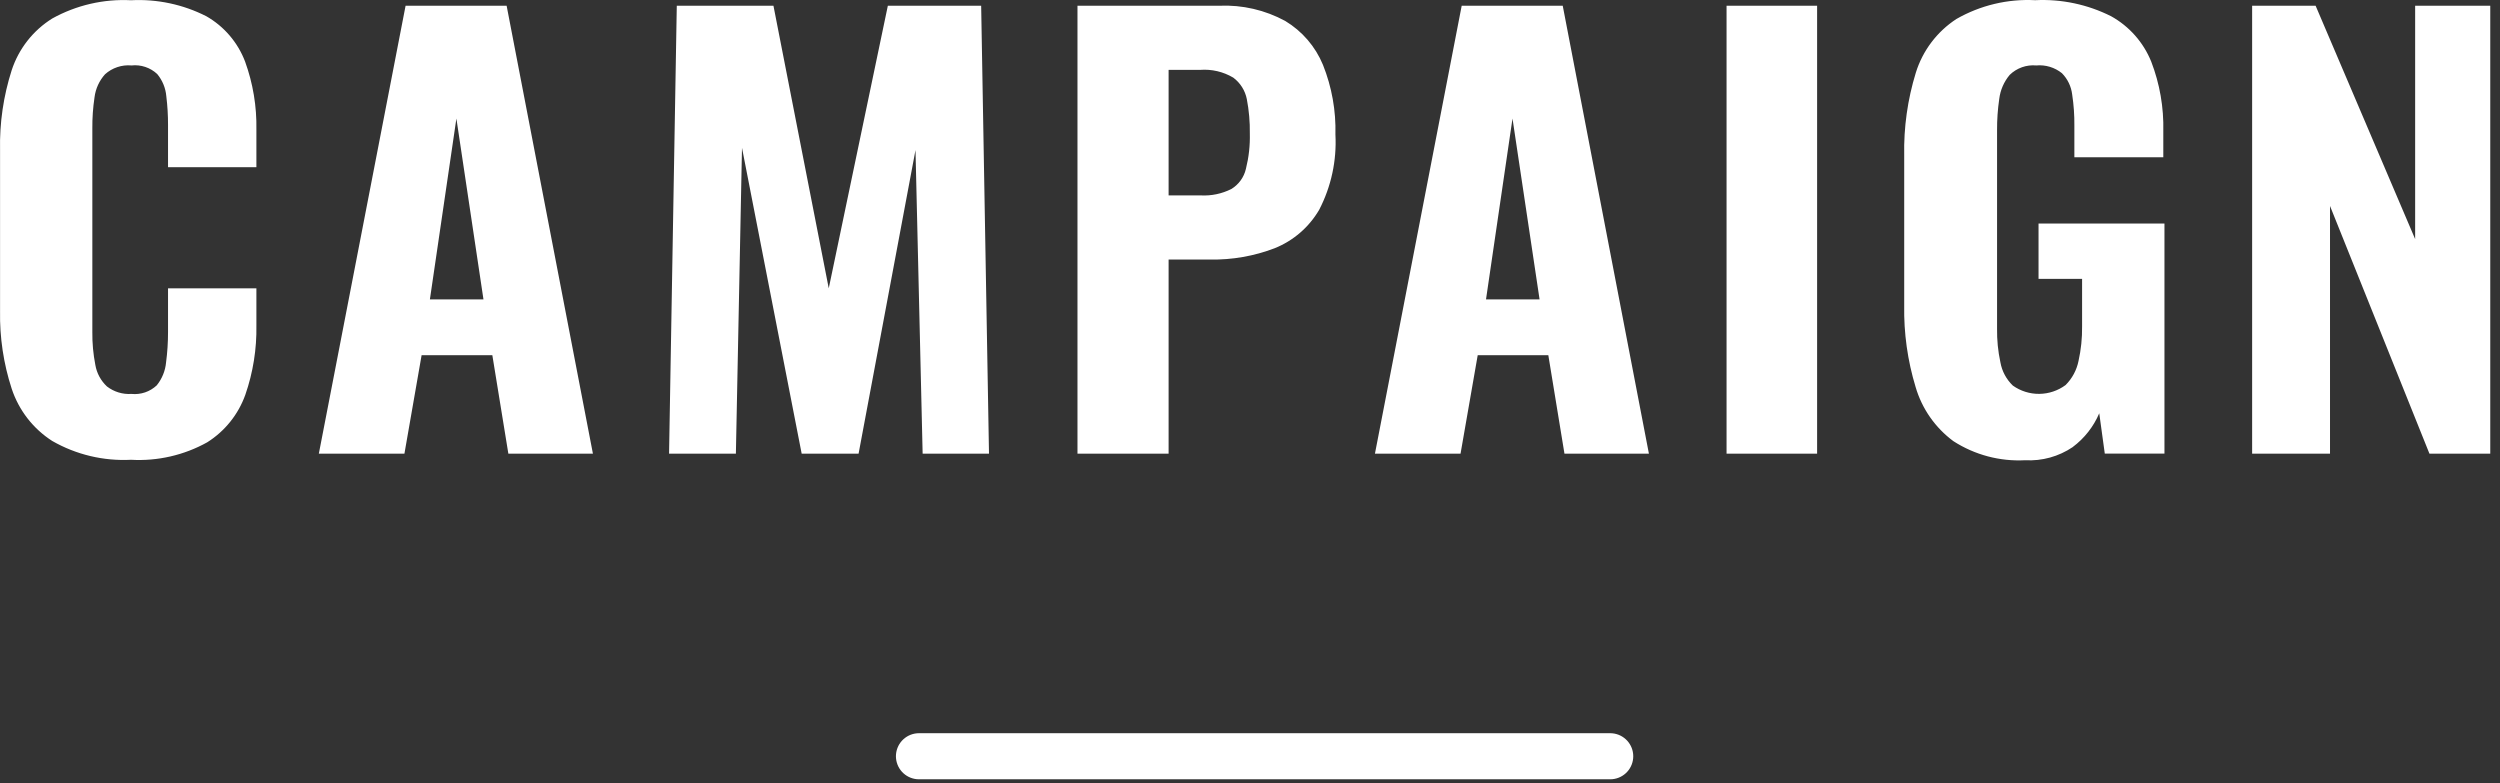
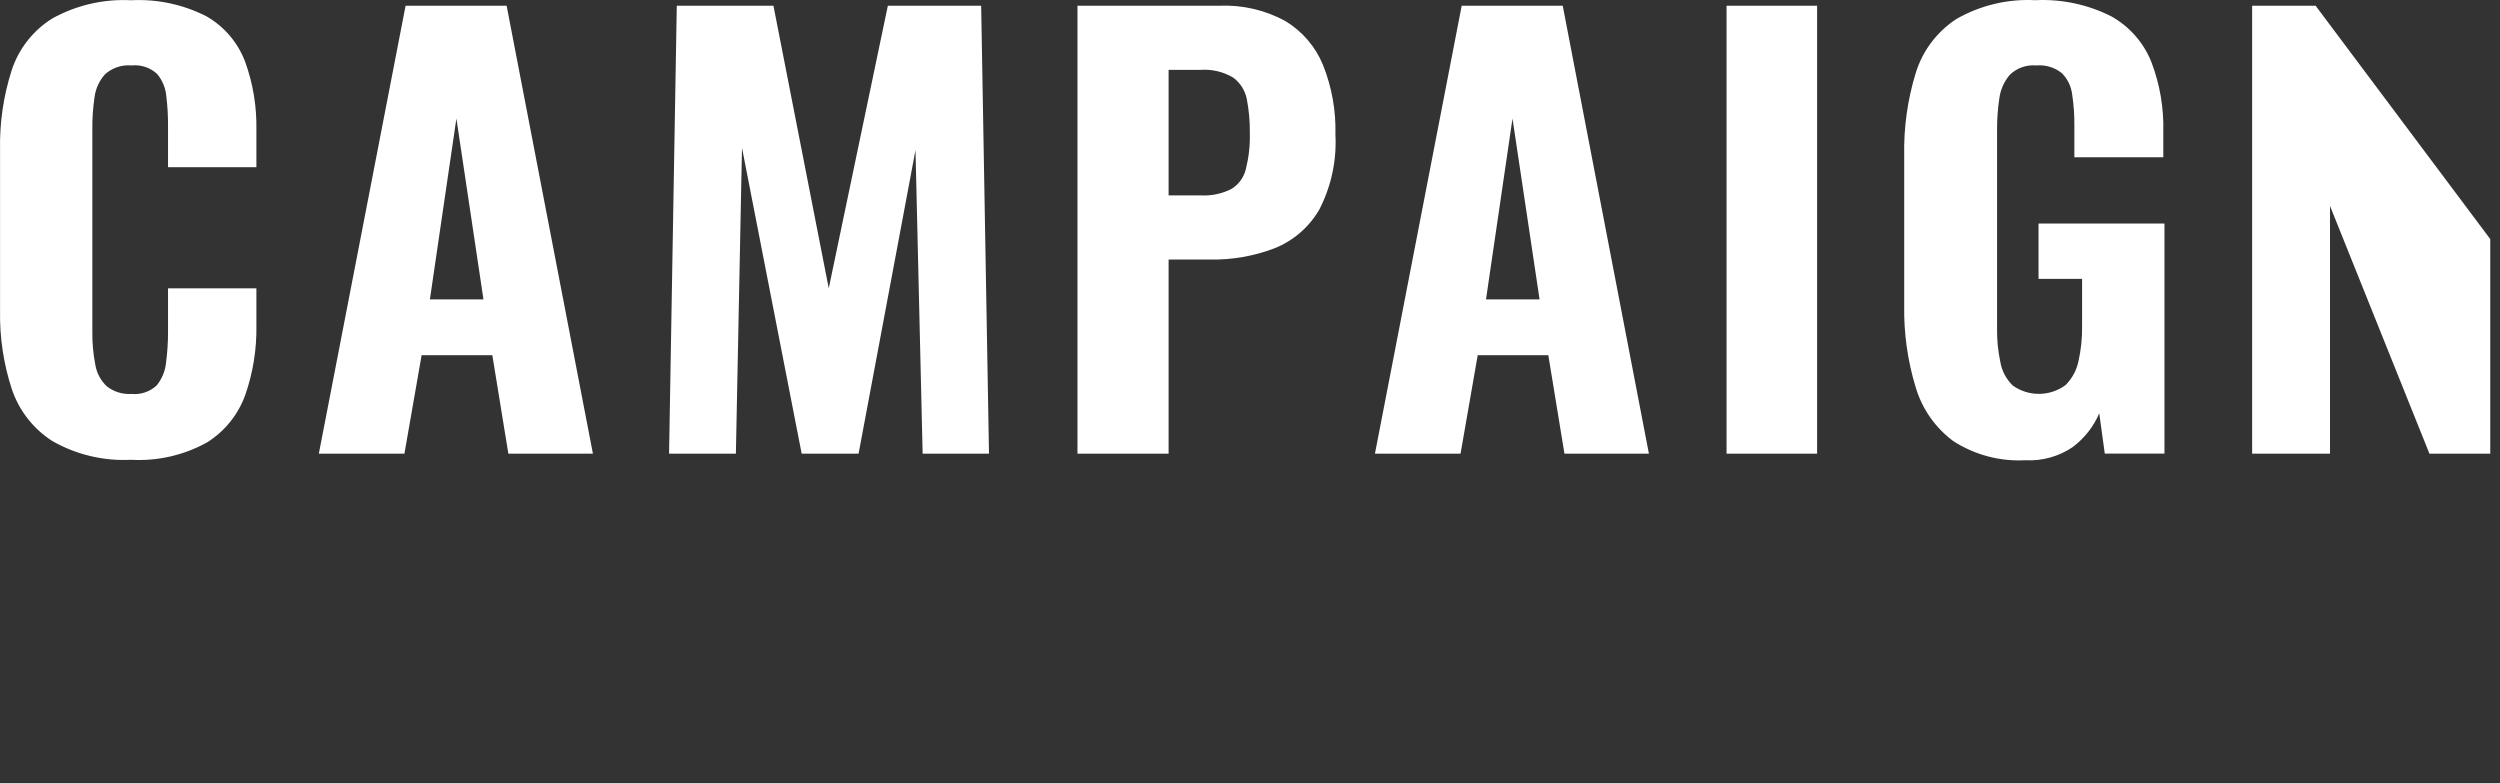
<svg xmlns="http://www.w3.org/2000/svg" width="217" height="68" viewBox="0 0 217 68" fill="none">
  <rect x="0" y="0" width="217" height="68" fill="#333333" stroke="none" />
-   <path d="M79.766 65.642H139.766" stroke="white" stroke-width="4" stroke-linecap="round" />
-   <path fill-rule="evenodd" clip-rule="evenodd" d="M17.985 38.393C19.52 37.426 20.685 35.973 21.295 34.265C21.967 32.329 22.291 30.29 22.255 28.241V25.025H14.585V28.817C14.586 29.7 14.529 30.581 14.415 31.457C14.348 32.186 14.066 32.879 13.605 33.449C13.314 33.722 12.969 33.93 12.591 34.059C12.213 34.187 11.812 34.233 11.415 34.193C10.65 34.244 9.892 34.013 9.285 33.545C8.752 33.048 8.397 32.39 8.275 31.673C8.092 30.732 8.004 29.775 8.015 28.817V11.153C8.007 10.245 8.071 9.338 8.205 8.441C8.299 7.7 8.616 7.005 9.115 6.449C9.425 6.169 9.789 5.957 10.185 5.825C10.581 5.692 10.999 5.643 11.415 5.681C11.818 5.637 12.226 5.681 12.611 5.81C12.996 5.938 13.348 6.148 13.645 6.425C14.099 6.969 14.374 7.639 14.435 8.345C14.538 9.181 14.588 10.022 14.585 10.865V14.513H22.255V11.249C22.292 9.239 21.96 7.239 21.275 5.349C20.644 3.687 19.457 2.296 17.915 1.413C15.895 0.384 13.639 -0.096 11.375 0.021C8.992 -0.101 6.622 0.448 4.535 1.605C2.872 2.642 1.626 4.23 1.015 6.093C0.297 8.333 -0.044 10.677 0.005 13.029V26.997C-0.035 29.285 0.306 31.564 1.015 33.741C1.633 35.612 2.876 37.214 4.535 38.277C6.611 39.466 8.986 40.032 11.375 39.909C13.677 40.04 15.97 39.514 17.985 38.393ZM35.105 39.377L36.595 30.833H42.735L44.125 39.377H51.465L43.975 0.497H35.205L27.675 39.377H35.105ZM39.615 10.289L41.965 25.989H37.315L39.615 10.289ZM63.875 39.377L64.405 12.833L69.585 39.377H74.525L79.465 13.025L80.085 39.377H85.845L85.165 0.497H77.065L71.935 25.025L67.135 0.497H58.745L58.075 39.377H63.875ZM101.435 39.377V22.529H105.035C106.951 22.564 108.855 22.23 110.645 21.545C112.267 20.893 113.625 19.719 114.505 18.209C115.548 16.197 116.035 13.943 115.915 11.681C115.97 9.612 115.603 7.554 114.835 5.633C114.18 4.042 113.03 2.704 111.555 1.817C109.806 0.868 107.833 0.412 105.845 0.497H93.525V39.377H101.435ZM101.435 6.065H104.165C105.171 5.987 106.177 6.222 107.045 6.737C107.658 7.192 108.079 7.859 108.225 8.609C108.413 9.589 108.5 10.586 108.485 11.585C108.512 12.619 108.397 13.653 108.145 14.657C108.062 15.019 107.906 15.361 107.688 15.662C107.47 15.963 107.193 16.217 106.875 16.409C106.052 16.822 105.135 17.012 104.215 16.961H101.435V6.061V6.065ZM126.775 39.377L128.265 30.833H134.395L135.795 39.377H143.125L135.645 0.497H126.875L119.345 39.377H126.775ZM131.285 10.289L133.635 25.989H128.985L131.285 10.289ZM157.725 39.377V0.497H149.865V39.377H157.725ZM179.915 38.801C180.927 38.045 181.721 37.035 182.215 35.873L182.695 39.373H187.875V19.405H176.945V24.205H180.725V28.333C180.739 29.341 180.634 30.348 180.415 31.333C180.255 32.124 179.866 32.85 179.295 33.421C178.634 33.911 177.835 34.179 177.013 34.188C176.19 34.197 175.386 33.945 174.715 33.469C174.151 32.928 173.773 32.222 173.635 31.453C173.428 30.491 173.331 29.509 173.345 28.525V11.297C173.34 10.389 173.403 9.483 173.535 8.585C173.629 7.815 173.945 7.089 174.445 6.497C174.747 6.203 175.109 5.978 175.506 5.837C175.903 5.696 176.325 5.643 176.745 5.681C177.547 5.607 178.347 5.848 178.975 6.353C179.468 6.853 179.781 7.503 179.865 8.201C180.001 9.098 180.065 10.005 180.055 10.913V13.649H187.775V11.393C187.824 9.327 187.467 7.273 186.725 5.345C186.048 3.674 184.82 2.285 183.245 1.409C181.205 0.384 178.935 -0.096 176.655 0.017C174.266 -0.107 171.891 0.46 169.815 1.649C168.136 2.744 166.891 4.391 166.295 6.305C165.577 8.636 165.236 11.066 165.285 13.505V26.513C165.243 28.91 165.577 31.299 166.275 33.593C166.825 35.476 167.977 37.127 169.555 38.293C171.406 39.486 173.586 40.065 175.785 39.949C177.25 40.029 178.7 39.627 179.915 38.805V38.801ZM202.245 39.377V17.877L210.875 39.377H216.155V0.497H209.635V20.753L200.995 0.497H195.485V39.377H202.245Z" fill="white" />
+   <path fill-rule="evenodd" clip-rule="evenodd" d="M17.985 38.393C19.52 37.426 20.685 35.973 21.295 34.265C21.967 32.329 22.291 30.29 22.255 28.241V25.025H14.585V28.817C14.586 29.7 14.529 30.581 14.415 31.457C14.348 32.186 14.066 32.879 13.605 33.449C13.314 33.722 12.969 33.93 12.591 34.059C12.213 34.187 11.812 34.233 11.415 34.193C10.65 34.244 9.892 34.013 9.285 33.545C8.752 33.048 8.397 32.39 8.275 31.673C8.092 30.732 8.004 29.775 8.015 28.817V11.153C8.007 10.245 8.071 9.338 8.205 8.441C8.299 7.7 8.616 7.005 9.115 6.449C9.425 6.169 9.789 5.957 10.185 5.825C10.581 5.692 10.999 5.643 11.415 5.681C11.818 5.637 12.226 5.681 12.611 5.81C12.996 5.938 13.348 6.148 13.645 6.425C14.099 6.969 14.374 7.639 14.435 8.345C14.538 9.181 14.588 10.022 14.585 10.865V14.513H22.255V11.249C22.292 9.239 21.96 7.239 21.275 5.349C20.644 3.687 19.457 2.296 17.915 1.413C15.895 0.384 13.639 -0.096 11.375 0.021C8.992 -0.101 6.622 0.448 4.535 1.605C2.872 2.642 1.626 4.23 1.015 6.093C0.297 8.333 -0.044 10.677 0.005 13.029V26.997C-0.035 29.285 0.306 31.564 1.015 33.741C1.633 35.612 2.876 37.214 4.535 38.277C6.611 39.466 8.986 40.032 11.375 39.909C13.677 40.04 15.97 39.514 17.985 38.393ZM35.105 39.377L36.595 30.833H42.735L44.125 39.377H51.465L43.975 0.497H35.205L27.675 39.377H35.105ZM39.615 10.289L41.965 25.989H37.315L39.615 10.289ZM63.875 39.377L64.405 12.833L69.585 39.377H74.525L79.465 13.025L80.085 39.377H85.845L85.165 0.497H77.065L71.935 25.025L67.135 0.497H58.745L58.075 39.377H63.875ZM101.435 39.377V22.529H105.035C106.951 22.564 108.855 22.23 110.645 21.545C112.267 20.893 113.625 19.719 114.505 18.209C115.548 16.197 116.035 13.943 115.915 11.681C115.97 9.612 115.603 7.554 114.835 5.633C114.18 4.042 113.03 2.704 111.555 1.817C109.806 0.868 107.833 0.412 105.845 0.497H93.525V39.377H101.435ZM101.435 6.065H104.165C105.171 5.987 106.177 6.222 107.045 6.737C107.658 7.192 108.079 7.859 108.225 8.609C108.413 9.589 108.5 10.586 108.485 11.585C108.512 12.619 108.397 13.653 108.145 14.657C108.062 15.019 107.906 15.361 107.688 15.662C107.47 15.963 107.193 16.217 106.875 16.409C106.052 16.822 105.135 17.012 104.215 16.961H101.435V6.061V6.065ZM126.775 39.377L128.265 30.833H134.395L135.795 39.377H143.125L135.645 0.497H126.875L119.345 39.377H126.775ZM131.285 10.289L133.635 25.989H128.985L131.285 10.289ZM157.725 39.377V0.497H149.865V39.377H157.725ZM179.915 38.801C180.927 38.045 181.721 37.035 182.215 35.873L182.695 39.373H187.875V19.405H176.945V24.205H180.725V28.333C180.739 29.341 180.634 30.348 180.415 31.333C180.255 32.124 179.866 32.85 179.295 33.421C178.634 33.911 177.835 34.179 177.013 34.188C176.19 34.197 175.386 33.945 174.715 33.469C174.151 32.928 173.773 32.222 173.635 31.453C173.428 30.491 173.331 29.509 173.345 28.525V11.297C173.34 10.389 173.403 9.483 173.535 8.585C173.629 7.815 173.945 7.089 174.445 6.497C174.747 6.203 175.109 5.978 175.506 5.837C175.903 5.696 176.325 5.643 176.745 5.681C177.547 5.607 178.347 5.848 178.975 6.353C179.468 6.853 179.781 7.503 179.865 8.201C180.001 9.098 180.065 10.005 180.055 10.913V13.649H187.775V11.393C187.824 9.327 187.467 7.273 186.725 5.345C186.048 3.674 184.82 2.285 183.245 1.409C181.205 0.384 178.935 -0.096 176.655 0.017C174.266 -0.107 171.891 0.46 169.815 1.649C168.136 2.744 166.891 4.391 166.295 6.305C165.577 8.636 165.236 11.066 165.285 13.505V26.513C165.243 28.91 165.577 31.299 166.275 33.593C166.825 35.476 167.977 37.127 169.555 38.293C171.406 39.486 173.586 40.065 175.785 39.949C177.25 40.029 178.7 39.627 179.915 38.805V38.801ZM202.245 39.377V17.877L210.875 39.377H216.155V0.497V20.753L200.995 0.497H195.485V39.377H202.245Z" fill="white" />
</svg>